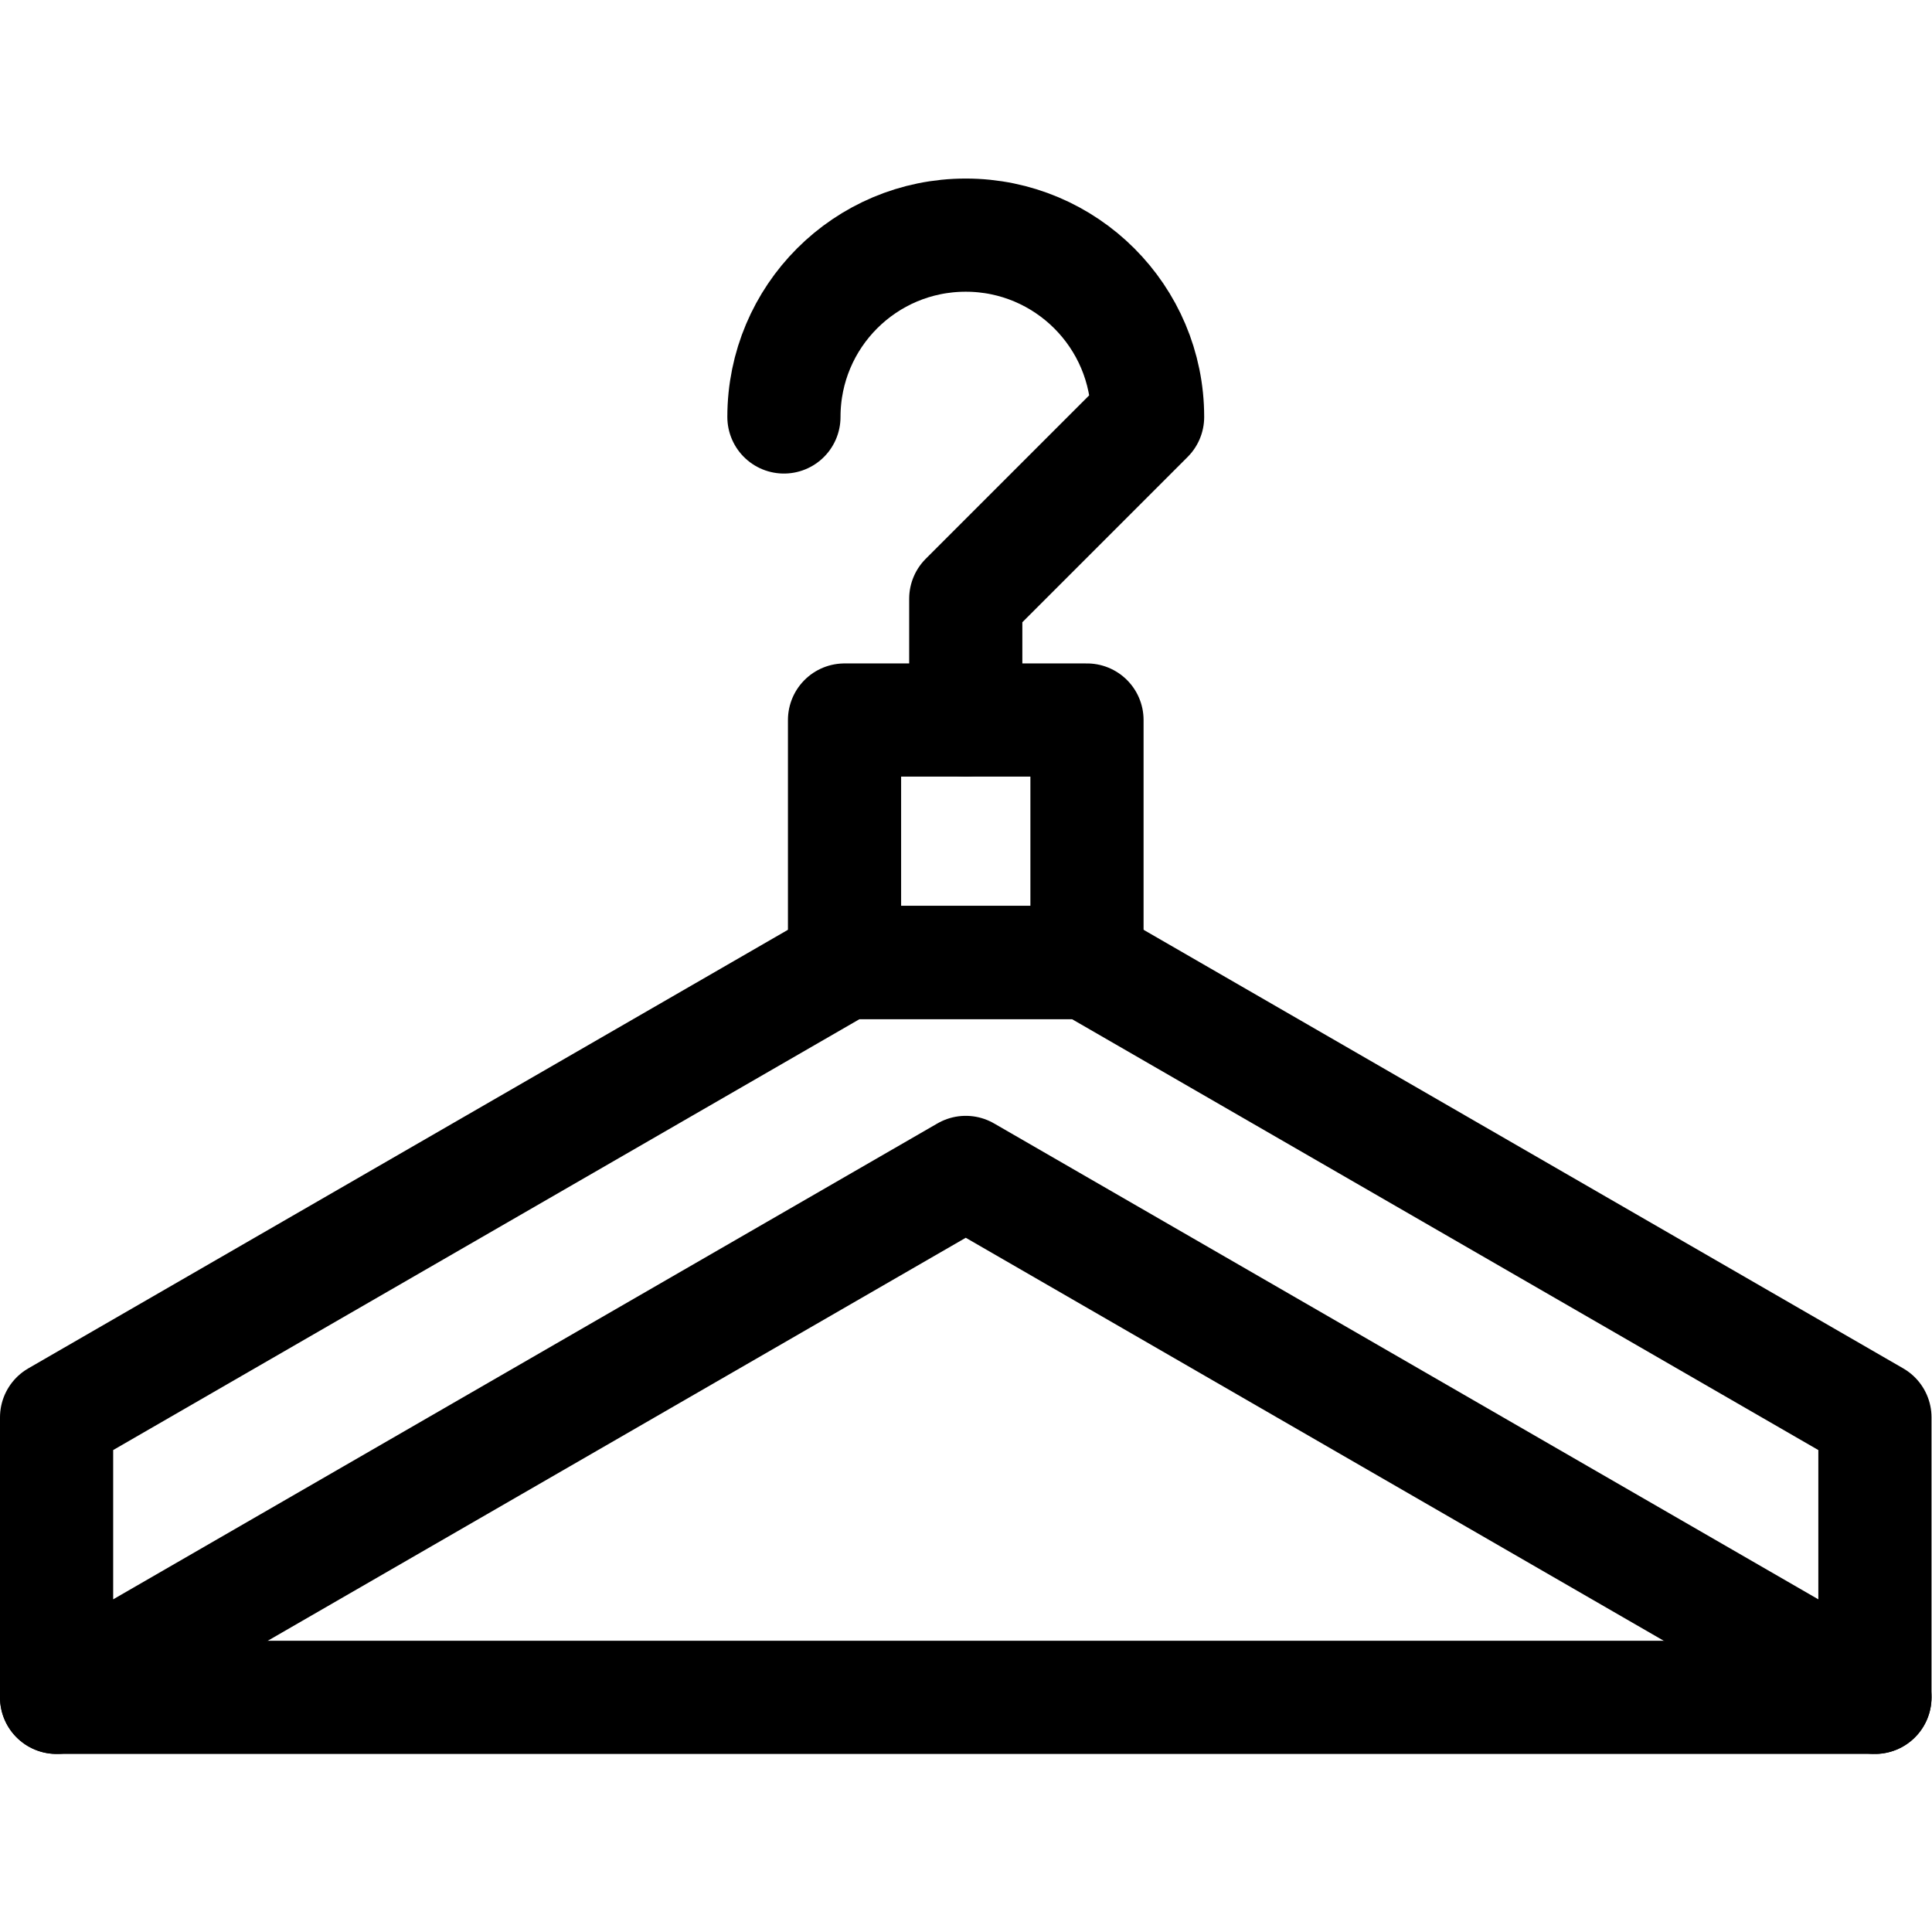
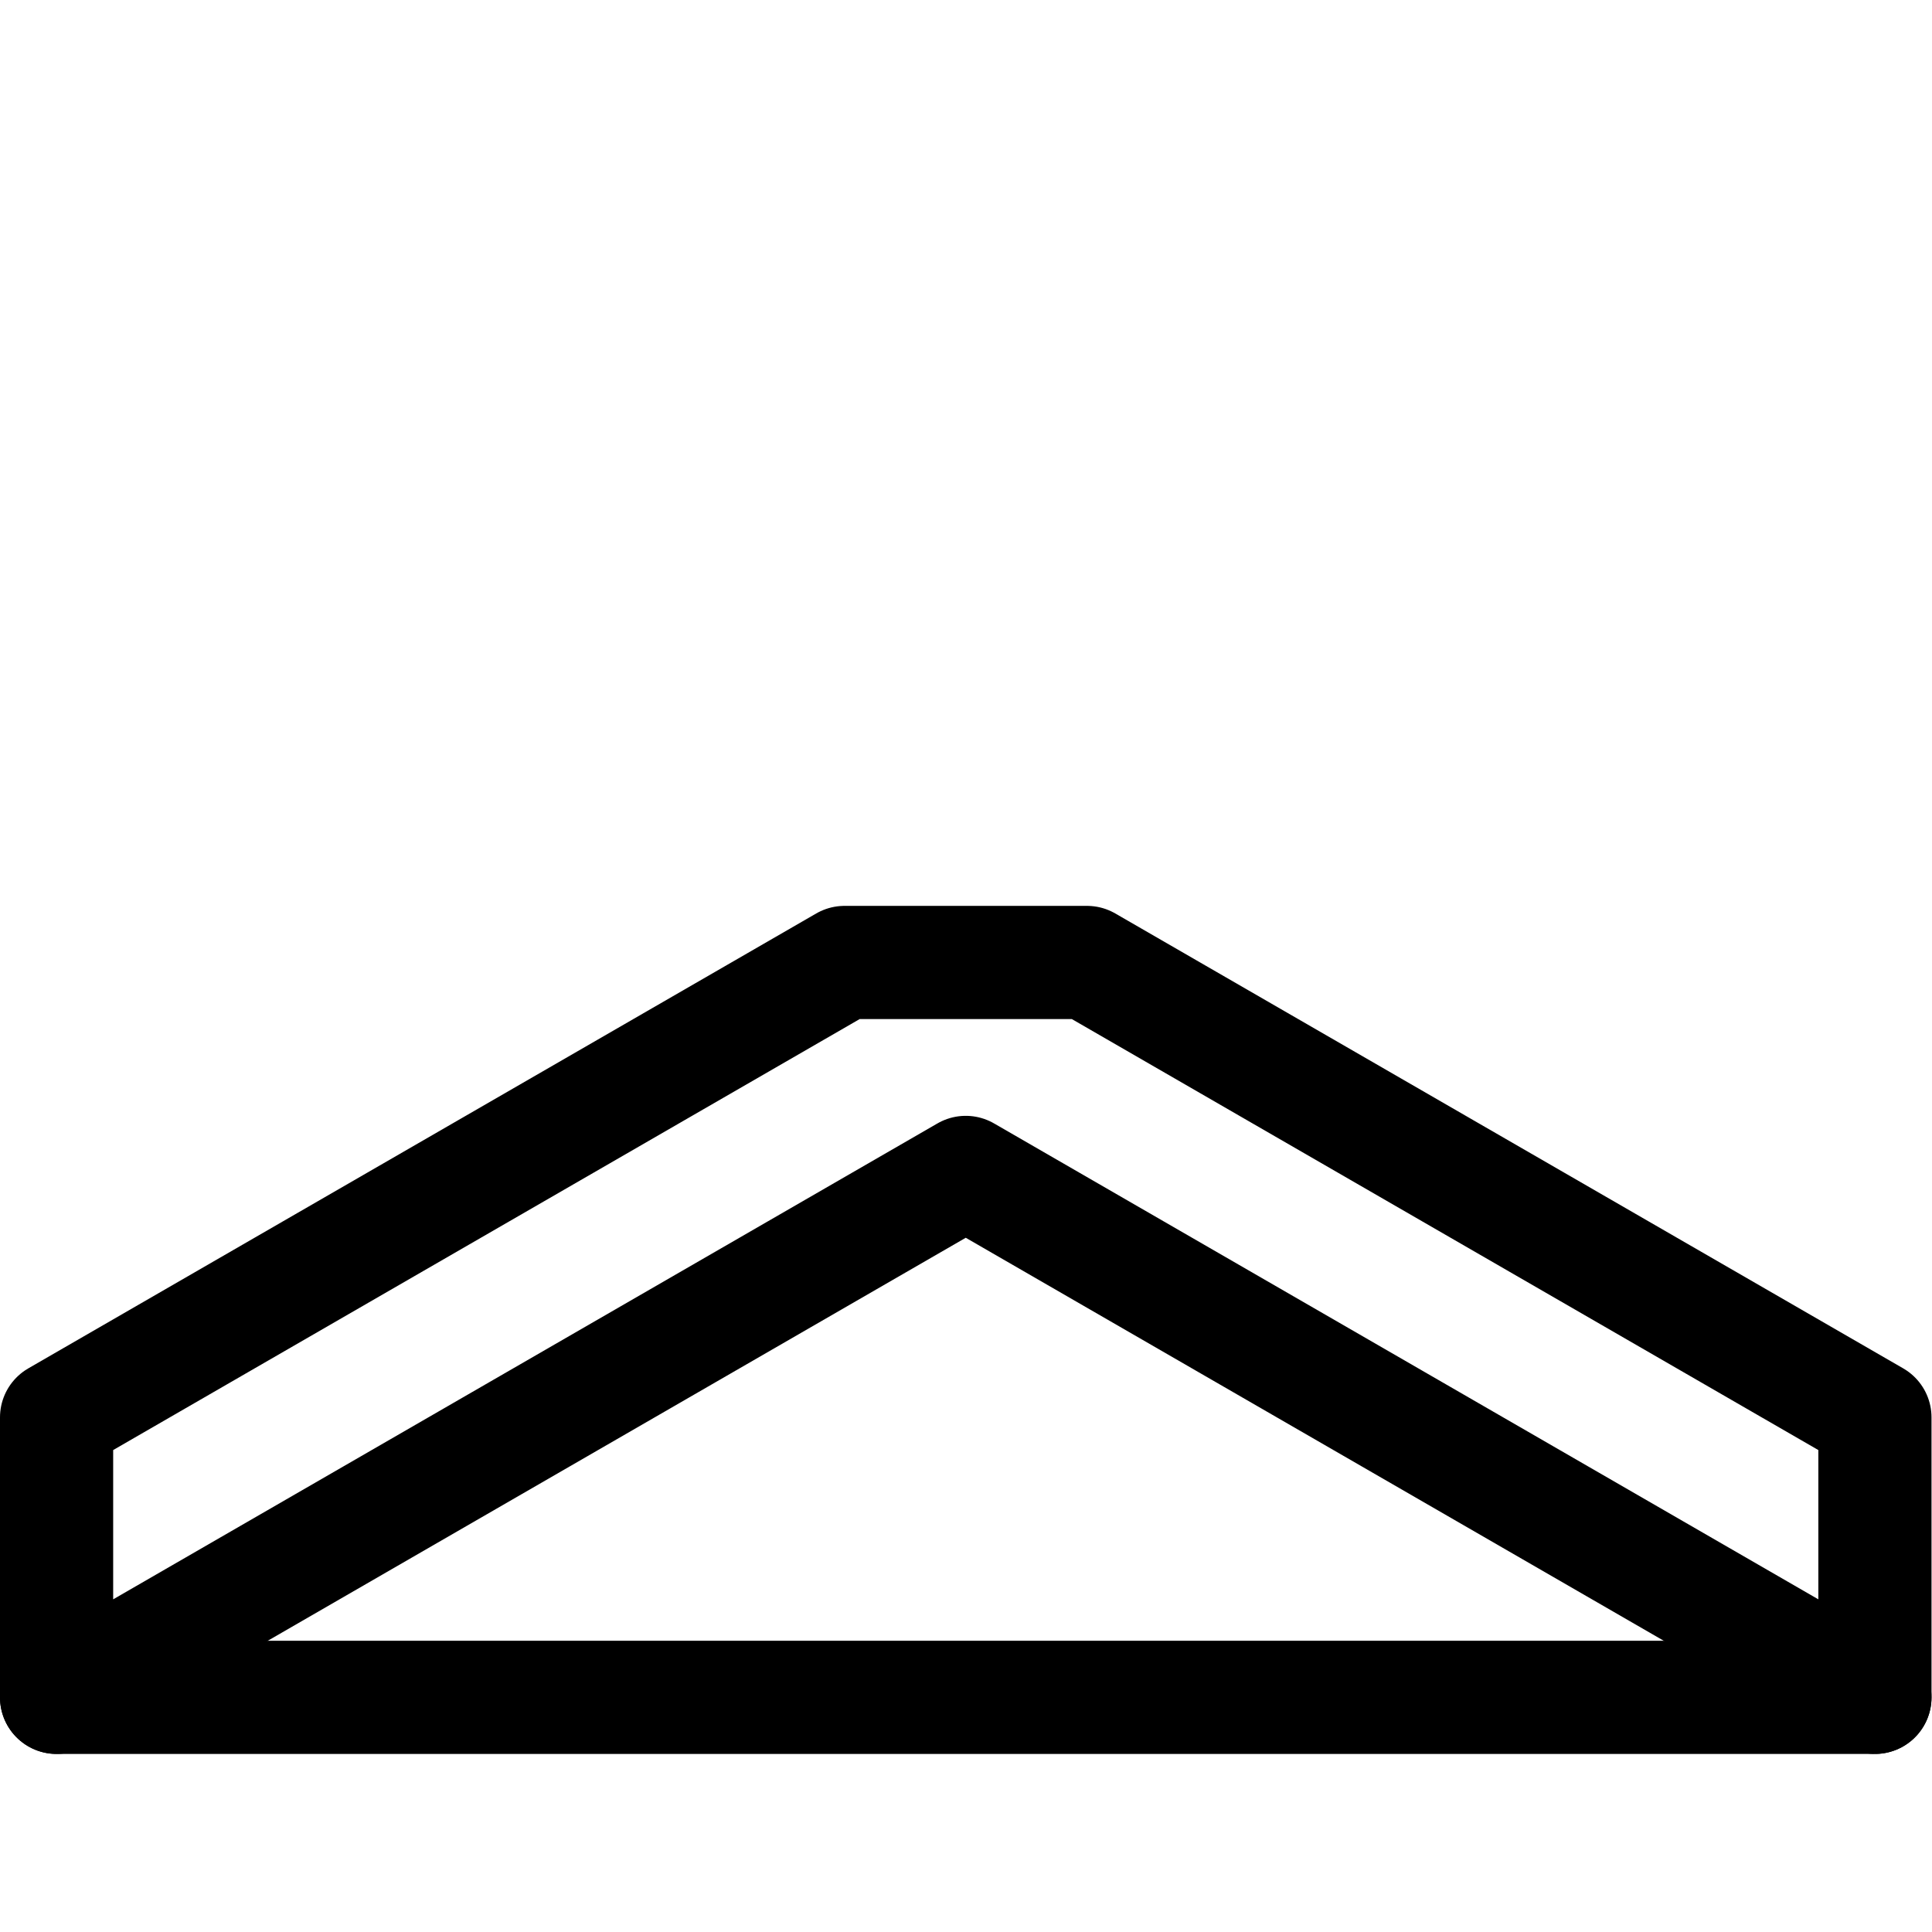
<svg xmlns="http://www.w3.org/2000/svg" version="1.1" id="svg2451" xml:space="preserve" width="682.667" height="682.667" viewBox="0 0 682.667 682.667">
  <defs id="defs2455">
    <clipPath id="clipPath2465">
      <path d="M 0,512 H 512 V 0 H 0 Z" id="path2463" />
    </clipPath>
  </defs>
  <g id="g2457" transform="matrix(1.333,0,0,-1.333,0,682.667)">
    <g id="g2459">
      <g id="g2461" clip-path="url(#clipPath2465)">
        <g id="g2467" transform="translate(207.8,401.601)">
-           <path d="M 0,0 V 0 C 0,26.622 21.53,48.199 48.2,48.199 74.791,48.199 96.4,26.622 96.4,0 L 48.2,-48.2 v -32.134" style="fill:none;stroke:#000000;stroke-width:30;stroke-linecap:round;stroke-linejoin:round;stroke-miterlimit:10;stroke-dasharray:none;stroke-opacity:1" id="path2469" />
-         </g>
-         <path d="m 223.866,257 h 64.268 v 64.267 h -64.268 z" style="fill:none;stroke:#000000;stroke-width:30;stroke-linecap:round;stroke-linejoin:round;stroke-miterlimit:10;stroke-dasharray:none;stroke-opacity:1" id="path2471" />
+           </g>
        <g id="g2473" transform="translate(223.866,257)">
          <path d="M 0,0 H 64.268 L 273.134,-120.588 V -194.8 l -241,139.146 -241,-139.146 v 74.212 z" style="fill:none;stroke:#000000;stroke-width:30;stroke-linecap:round;stroke-linejoin:round;stroke-miterlimit:10;stroke-dasharray:none;stroke-opacity:1" id="path2475" />
        </g>
        <g id="g2477" transform="translate(15,62.2)">
          <path d="M 0,0 H 482" style="fill:none;stroke:#000000;stroke-width:30;stroke-linecap:round;stroke-linejoin:round;stroke-miterlimit:10;stroke-dasharray:none;stroke-opacity:1" id="path2479" />
        </g>
      </g>
    </g>
  </g>
</svg>